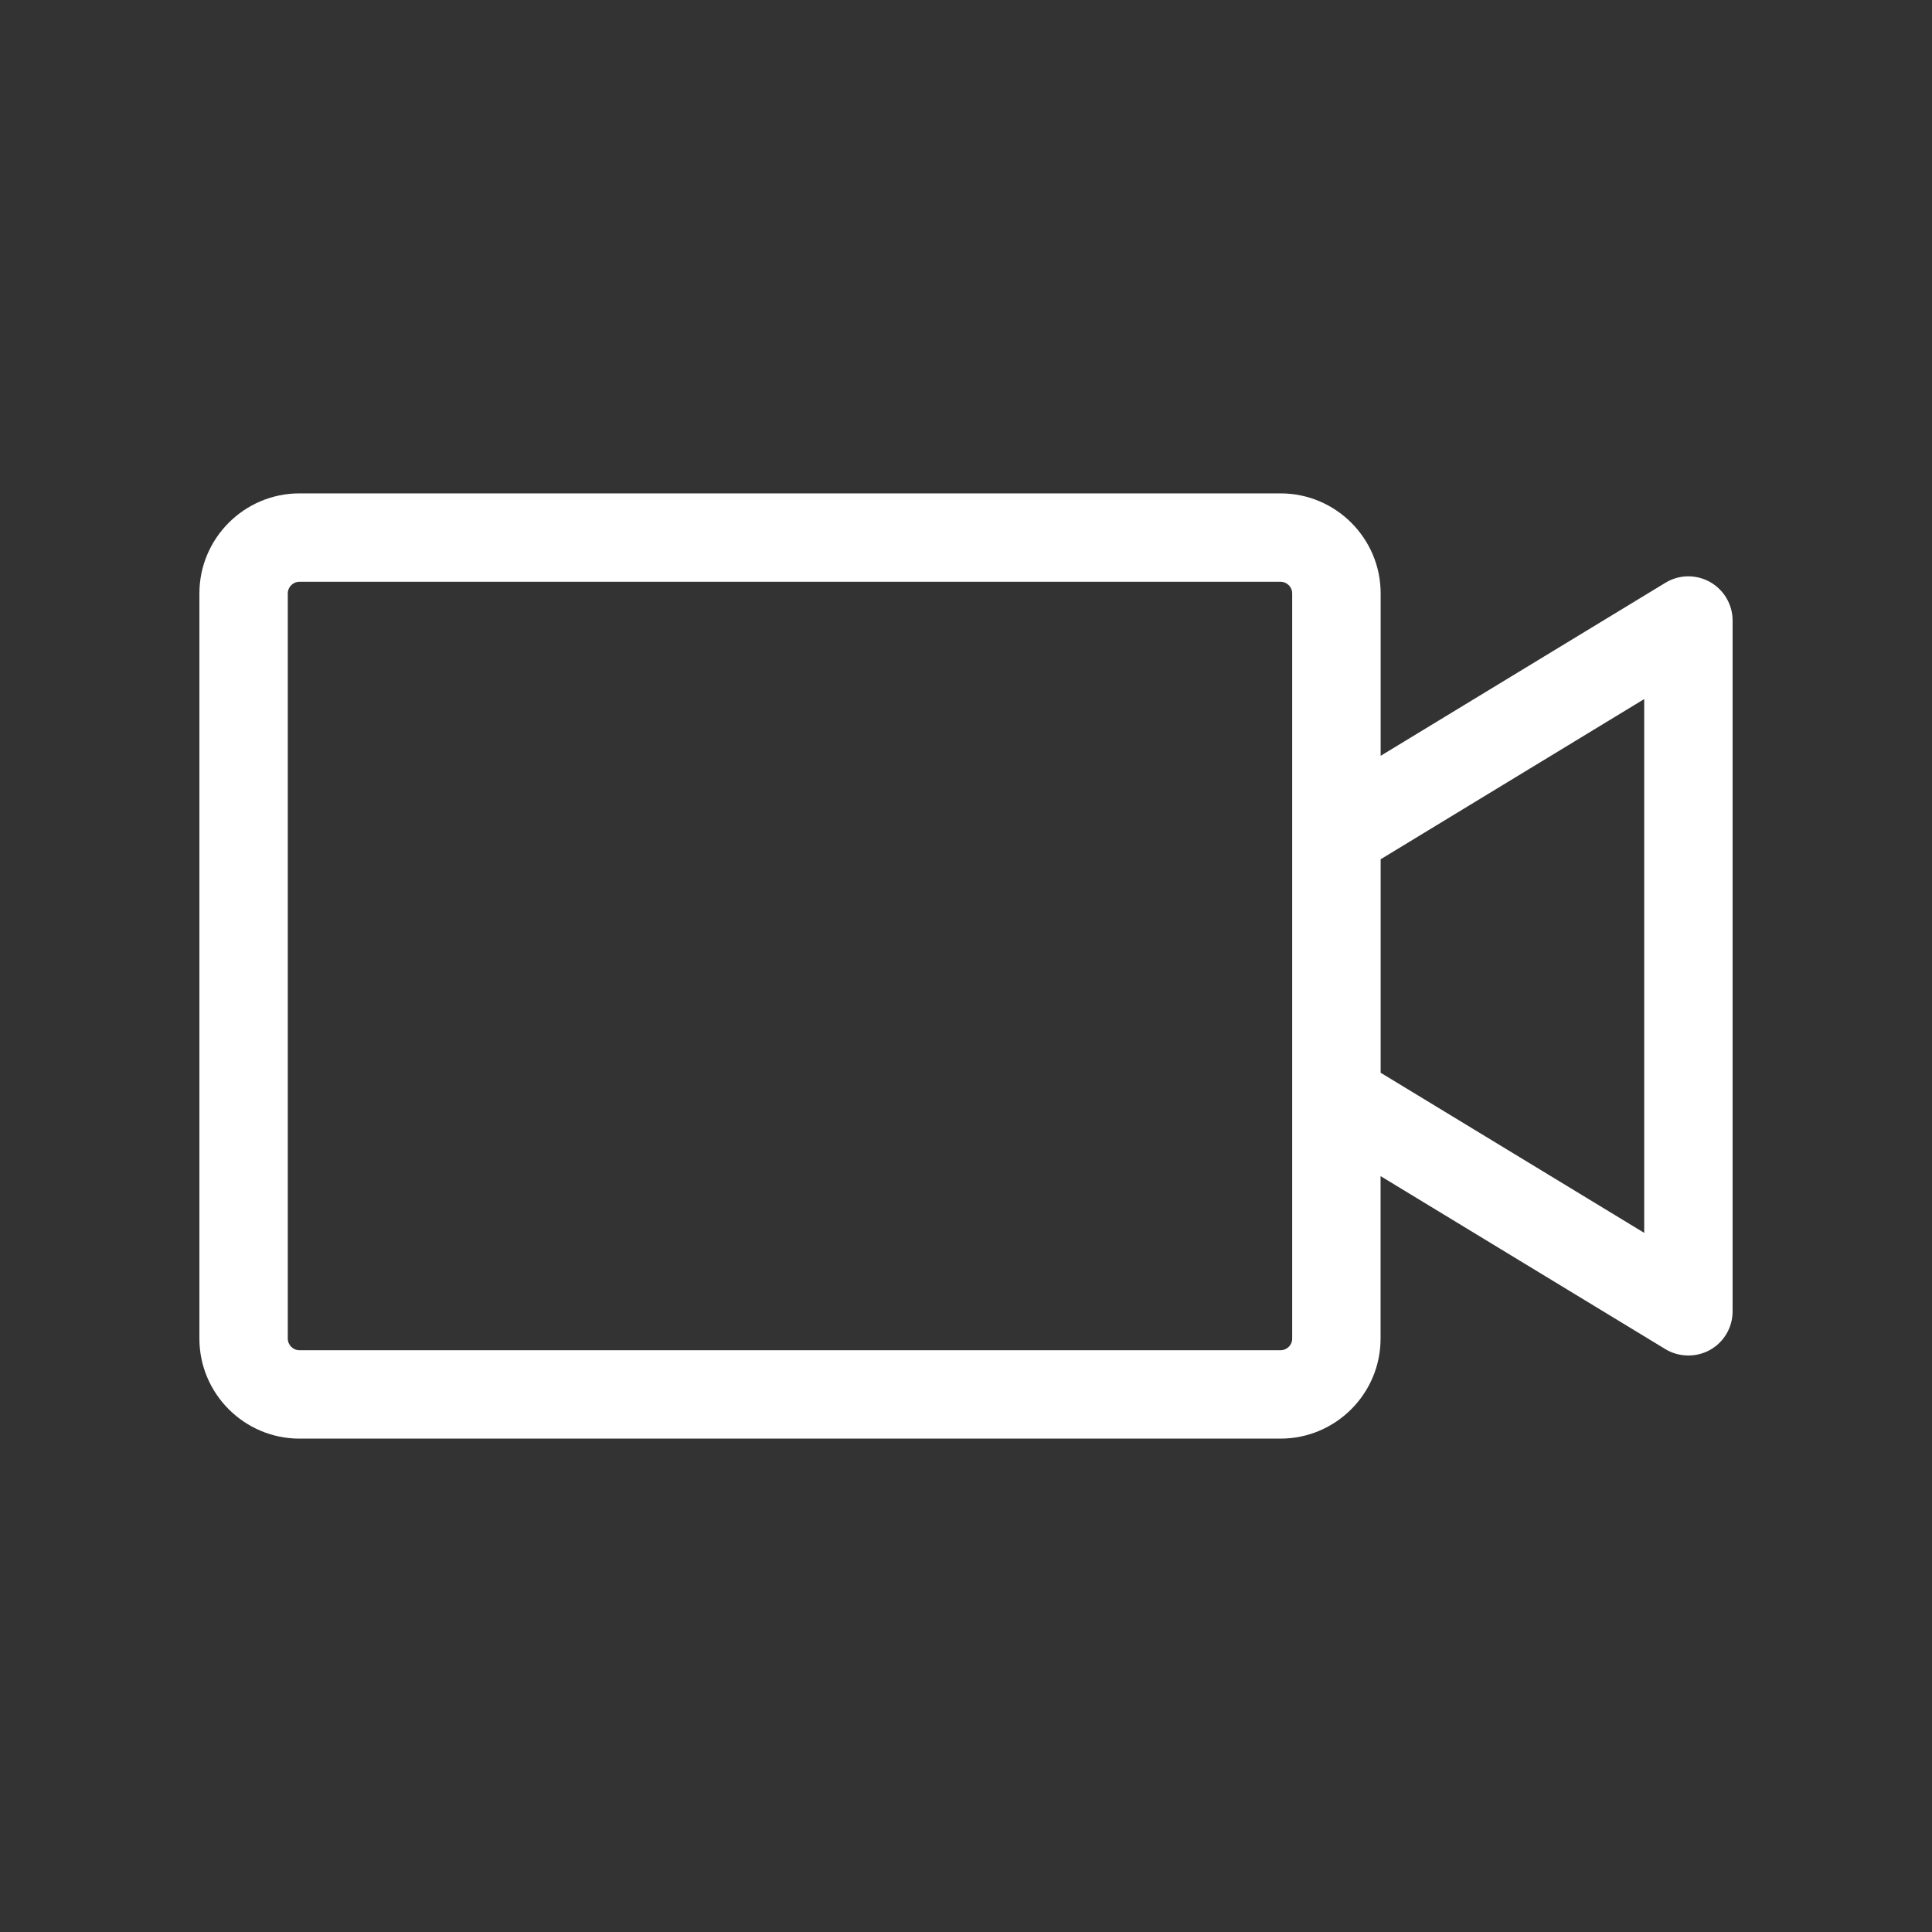
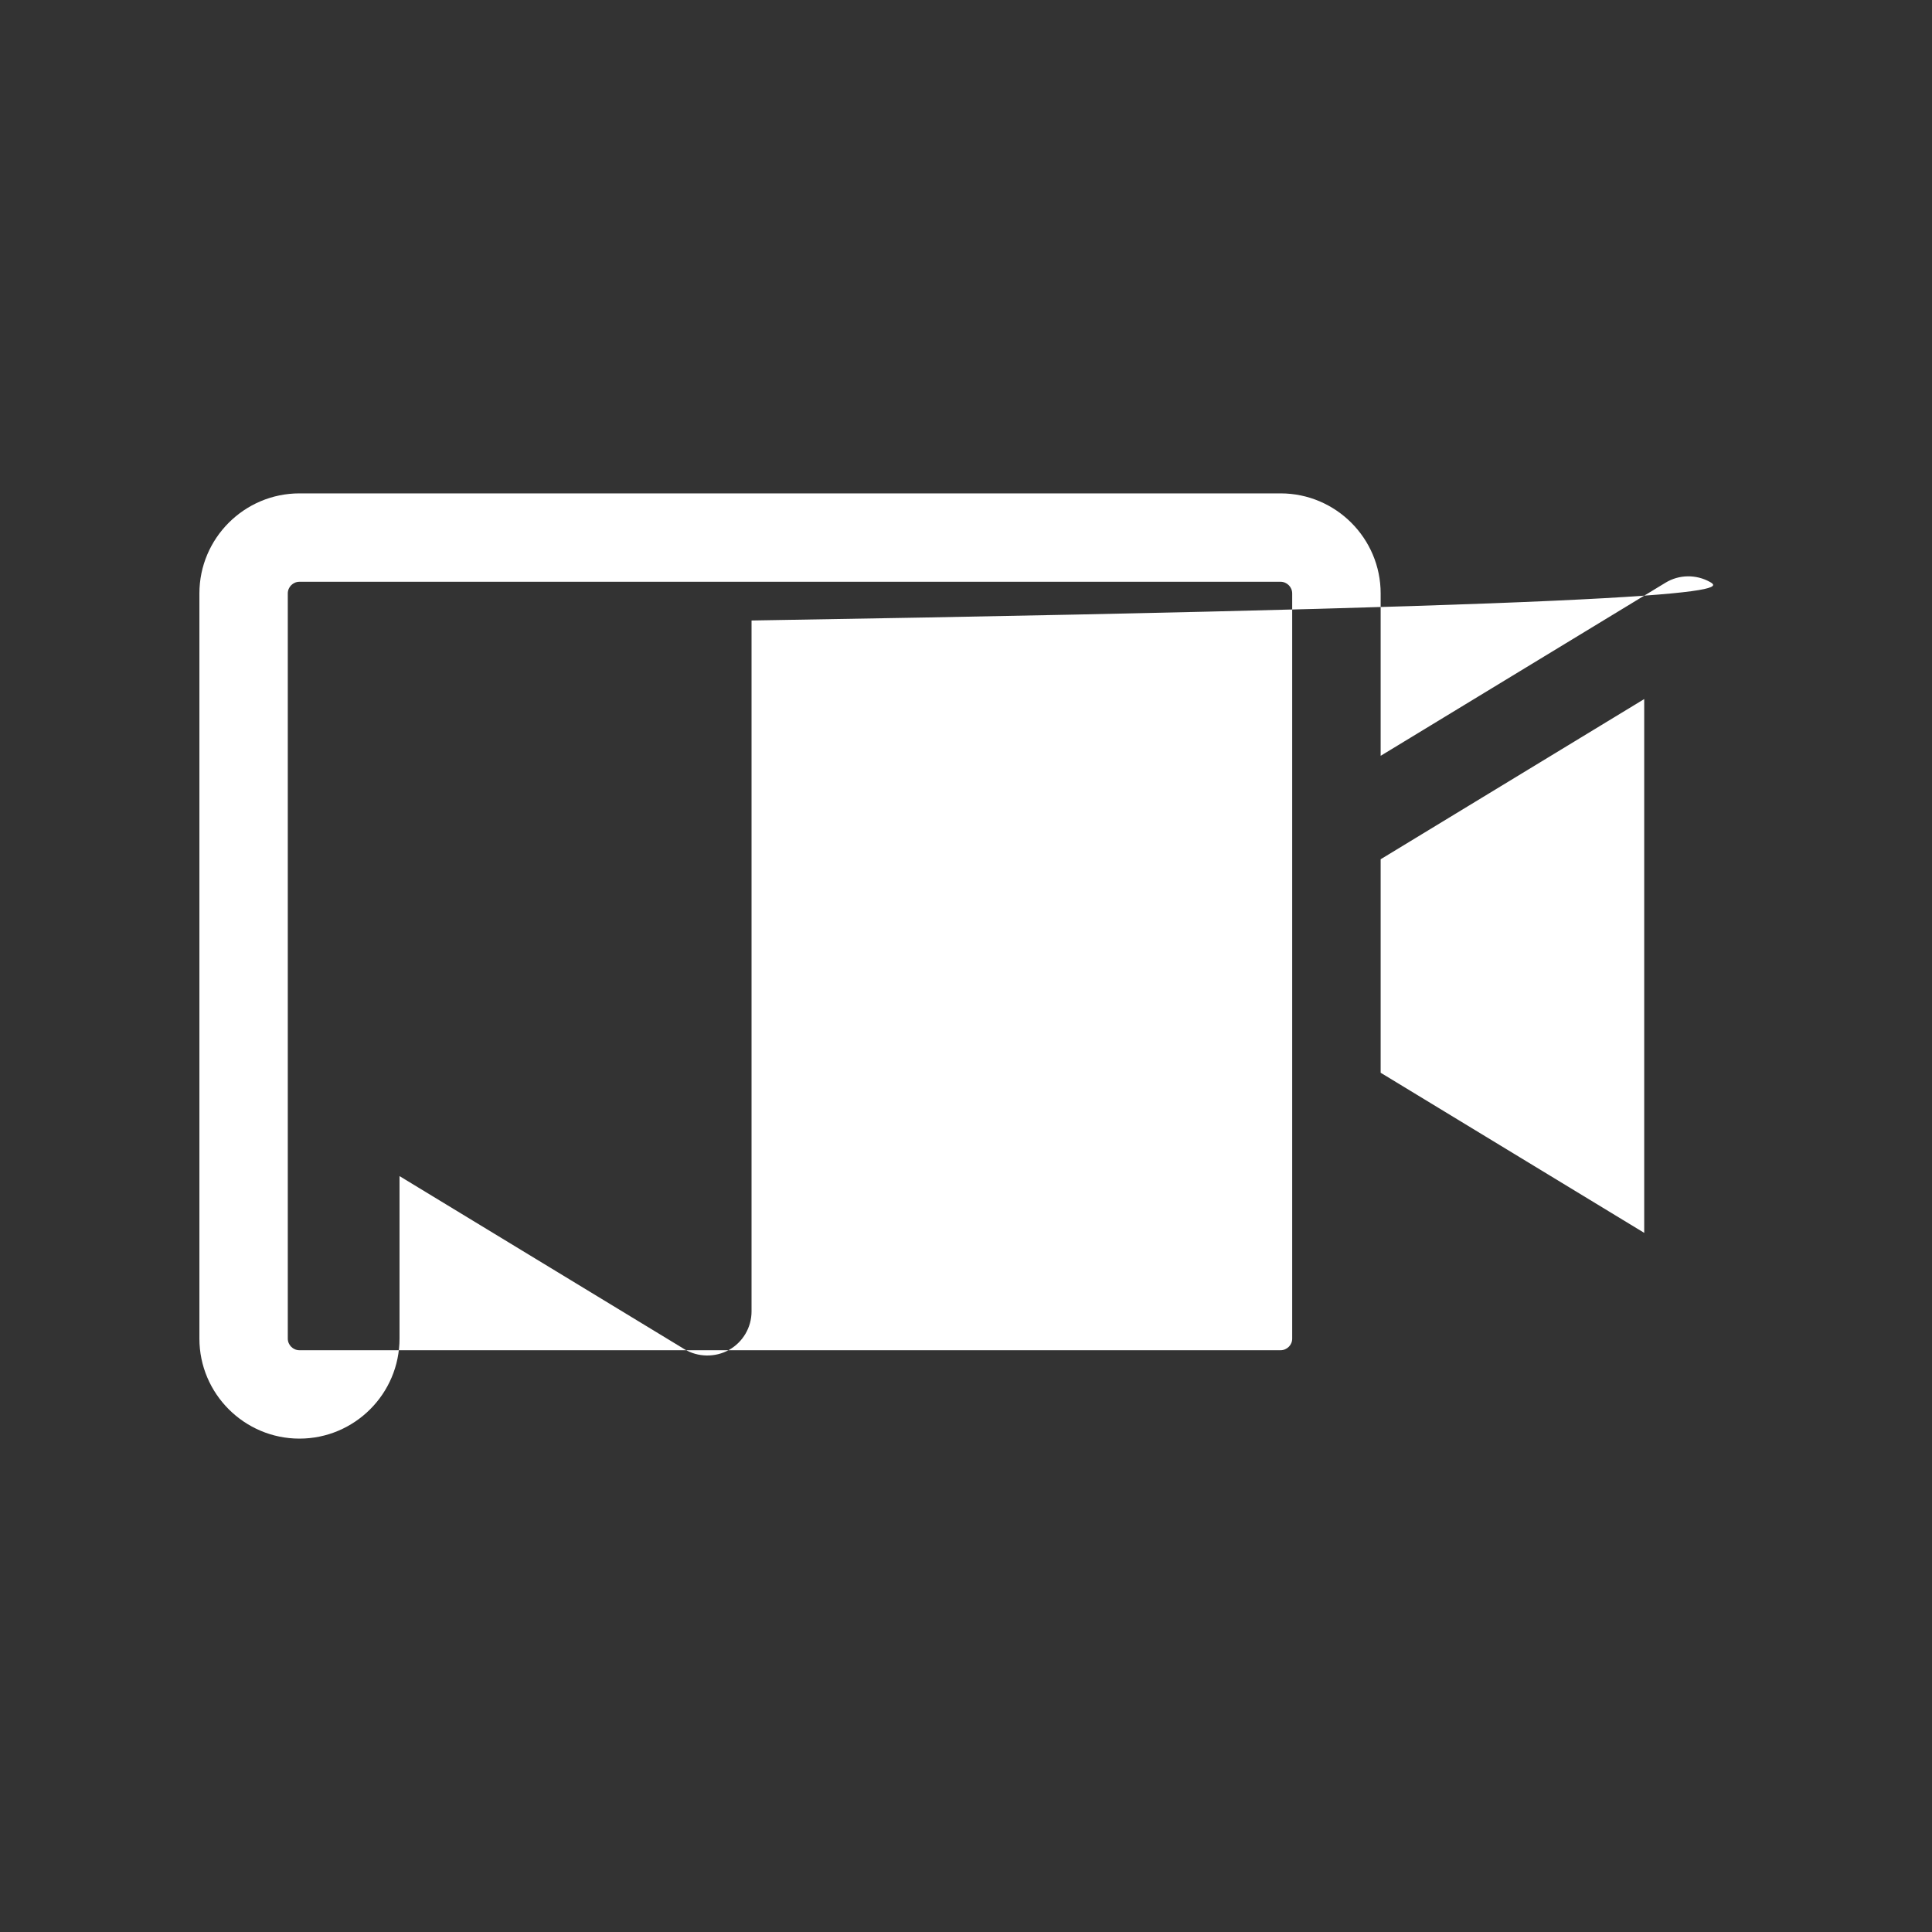
<svg xmlns="http://www.w3.org/2000/svg" height="100px" width="100px" fill="#FFFFFF" version="1.1" x="0px" y="0px" viewBox="0 0 24 24" style="enable-background:new 0 0 24 24;" xml:space="preserve">
  <rect x="0" y="0" width="24" height="24" fill="#333333" stroke="none" />
  <g>
-     <path d="M21.243,7.23L21.243,7.23c-0.173-0.097-0.386-0.094-0.554,0.009l-3.538,2.15V7.372c0-0.685-0.558-1.243-1.243-1.243H3.72   c-0.685,0-1.243,0.558-1.243,1.243v9.256c0,0.685,0.558,1.243,1.243,1.243h12.187c0.685,0,1.243-0.558,1.243-1.243V14.61   l3.539,2.15c0.166,0.101,0.383,0.105,0.554,0.009c0.173-0.097,0.28-0.28,0.28-0.478V7.708C21.523,7.51,21.415,7.327,21.243,7.23z    M20.425,8.684v6.631l-3.274-1.989v-2.652L20.425,8.684z M15.907,16.773H3.72c-0.08,0-0.145-0.065-0.145-0.145V7.372   c0-0.08,0.065-0.145,0.145-0.145h12.187c0.08,0,0.145,0.065,0.145,0.145v9.256C16.053,16.708,15.987,16.773,15.907,16.773z" />
+     <path d="M21.243,7.23L21.243,7.23c-0.173-0.097-0.386-0.094-0.554,0.009l-3.538,2.15V7.372c0-0.685-0.558-1.243-1.243-1.243H3.72   c-0.685,0-1.243,0.558-1.243,1.243v9.256c0,0.685,0.558,1.243,1.243,1.243c0.685,0,1.243-0.558,1.243-1.243V14.61   l3.539,2.15c0.166,0.101,0.383,0.105,0.554,0.009c0.173-0.097,0.28-0.28,0.28-0.478V7.708C21.523,7.51,21.415,7.327,21.243,7.23z    M20.425,8.684v6.631l-3.274-1.989v-2.652L20.425,8.684z M15.907,16.773H3.72c-0.08,0-0.145-0.065-0.145-0.145V7.372   c0-0.08,0.065-0.145,0.145-0.145h12.187c0.08,0,0.145,0.065,0.145,0.145v9.256C16.053,16.708,15.987,16.773,15.907,16.773z" />
  </g>
</svg>